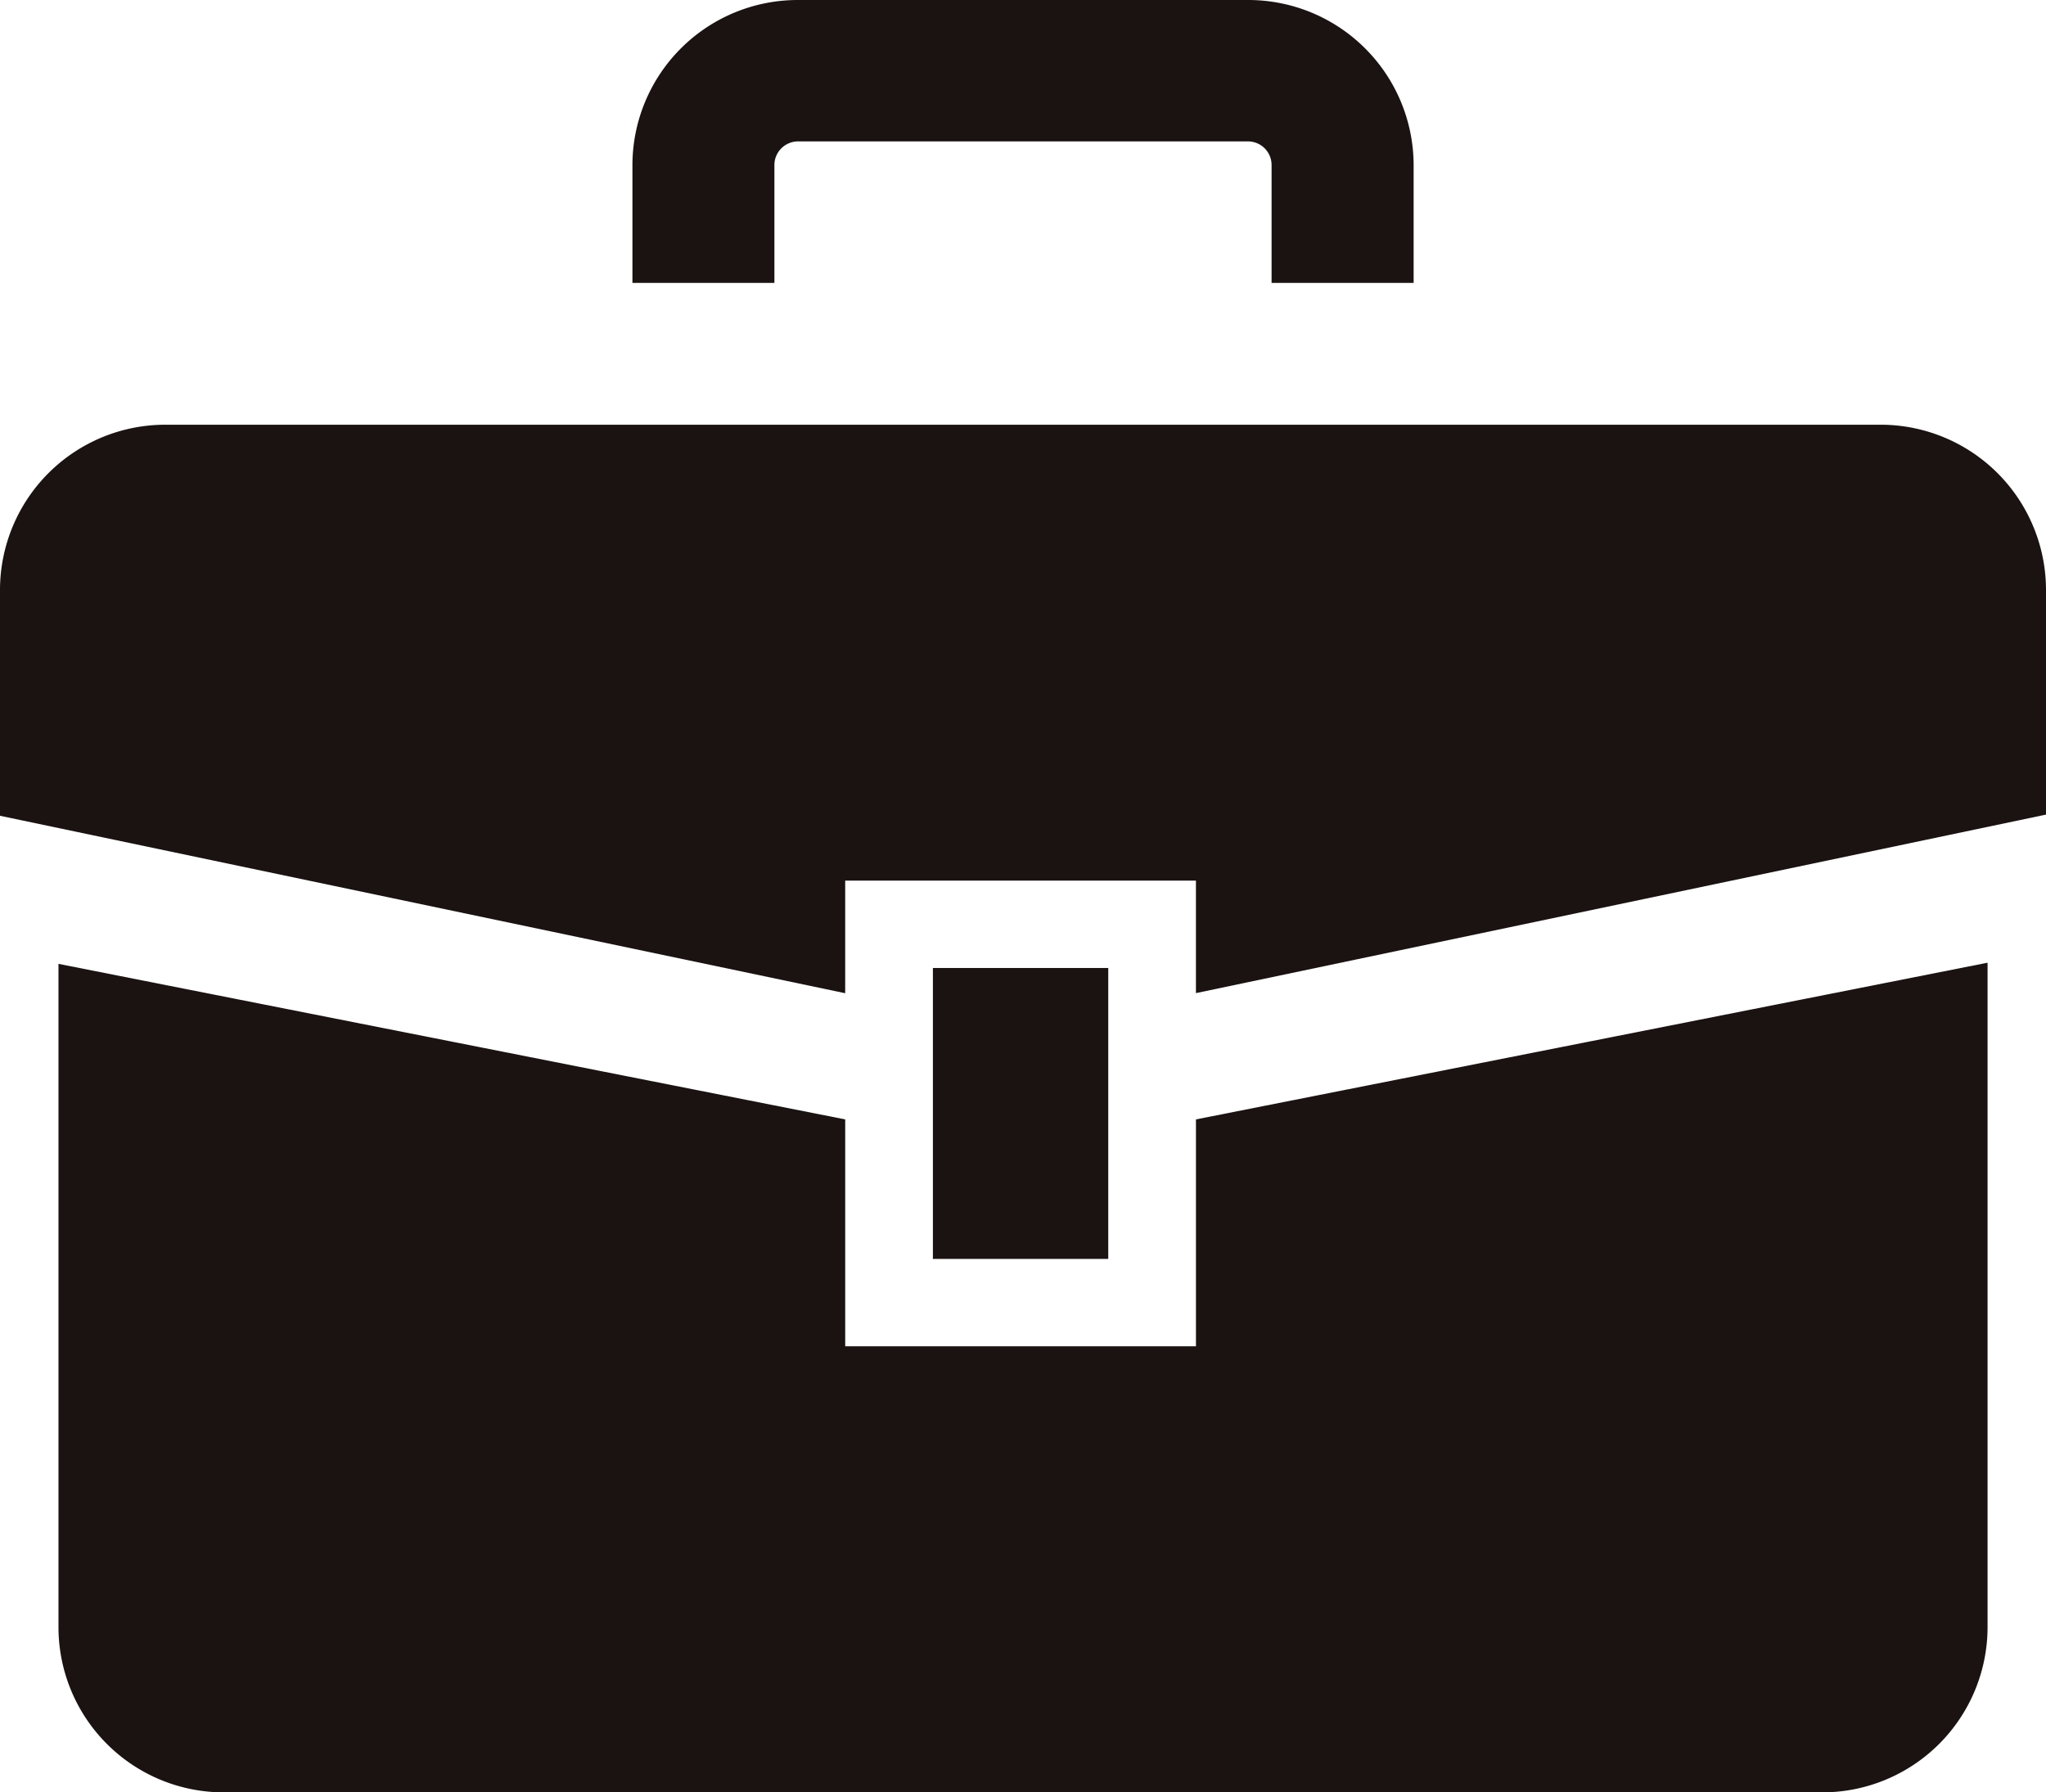
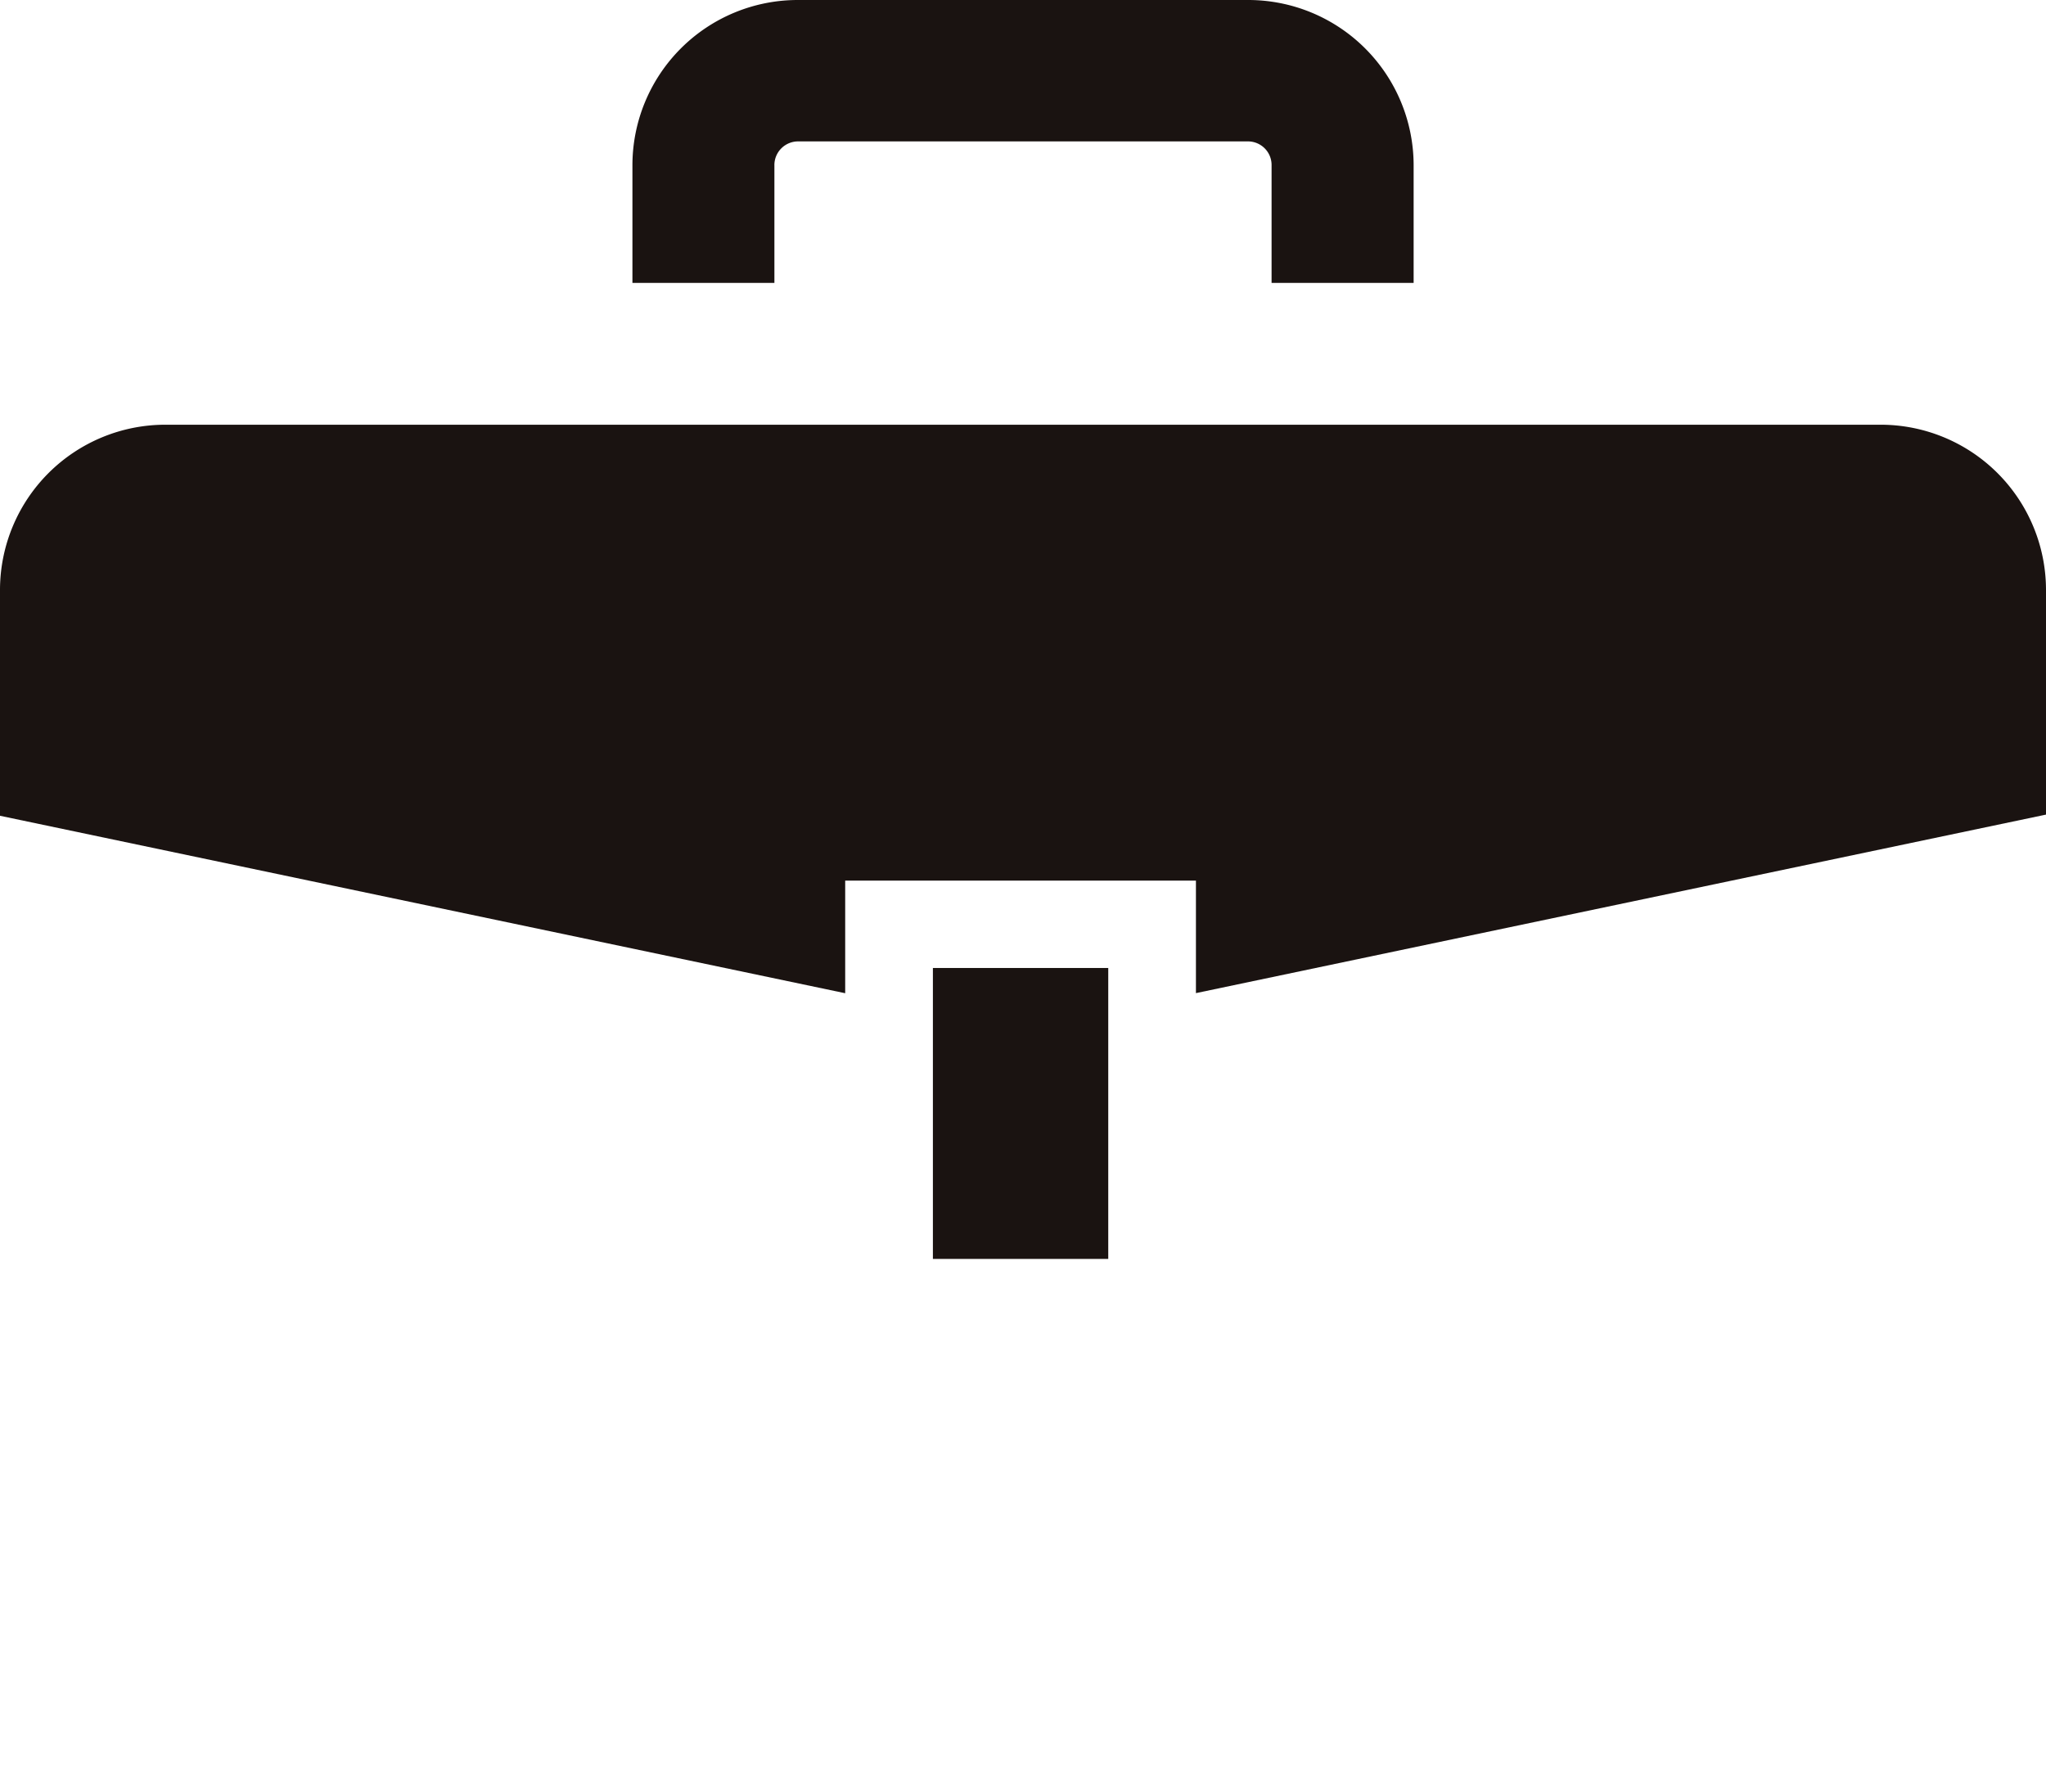
<svg xmlns="http://www.w3.org/2000/svg" width="105" height="92" viewBox="0 0 105 92">
  <g transform="translate(0 -30.719)">
    <path d="M96.5,137.5H8.5A8.487,8.487,0,0,0,0,145.972v11.6l43.375,9.108V160.9h18v5.775L105,157.512V145.972A8.487,8.487,0,0,0,96.5,137.5Z" transform="translate(0 -84.981)" fill="#1a1311" />
-     <path d="M73.008,292.407h-18V280.764L14.633,272.78v34.058a8.485,8.485,0,0,0,8.5,8.468h82a8.486,8.486,0,0,0,8.5-8.468V272.721l-40.625,8.043v11.642Z" transform="translate(-11.632 -192.588)" fill="#1a1311" />
    <rect width="8.999" height="14.933" transform="translate(47.876 80.404)" fill="#1a1311" />
    <path d="M165.543,39.19a1.217,1.217,0,0,1,1.215-1.213h23.087a1.211,1.211,0,0,1,1.214,1.213v6.05h7.29V39.19a8.489,8.489,0,0,0-8.5-8.471H166.758a8.486,8.486,0,0,0-8.5,8.471v6.05h7.286V39.19Z" transform="translate(-125.802 0)" fill="#1a1311" />
  </g>
</svg>